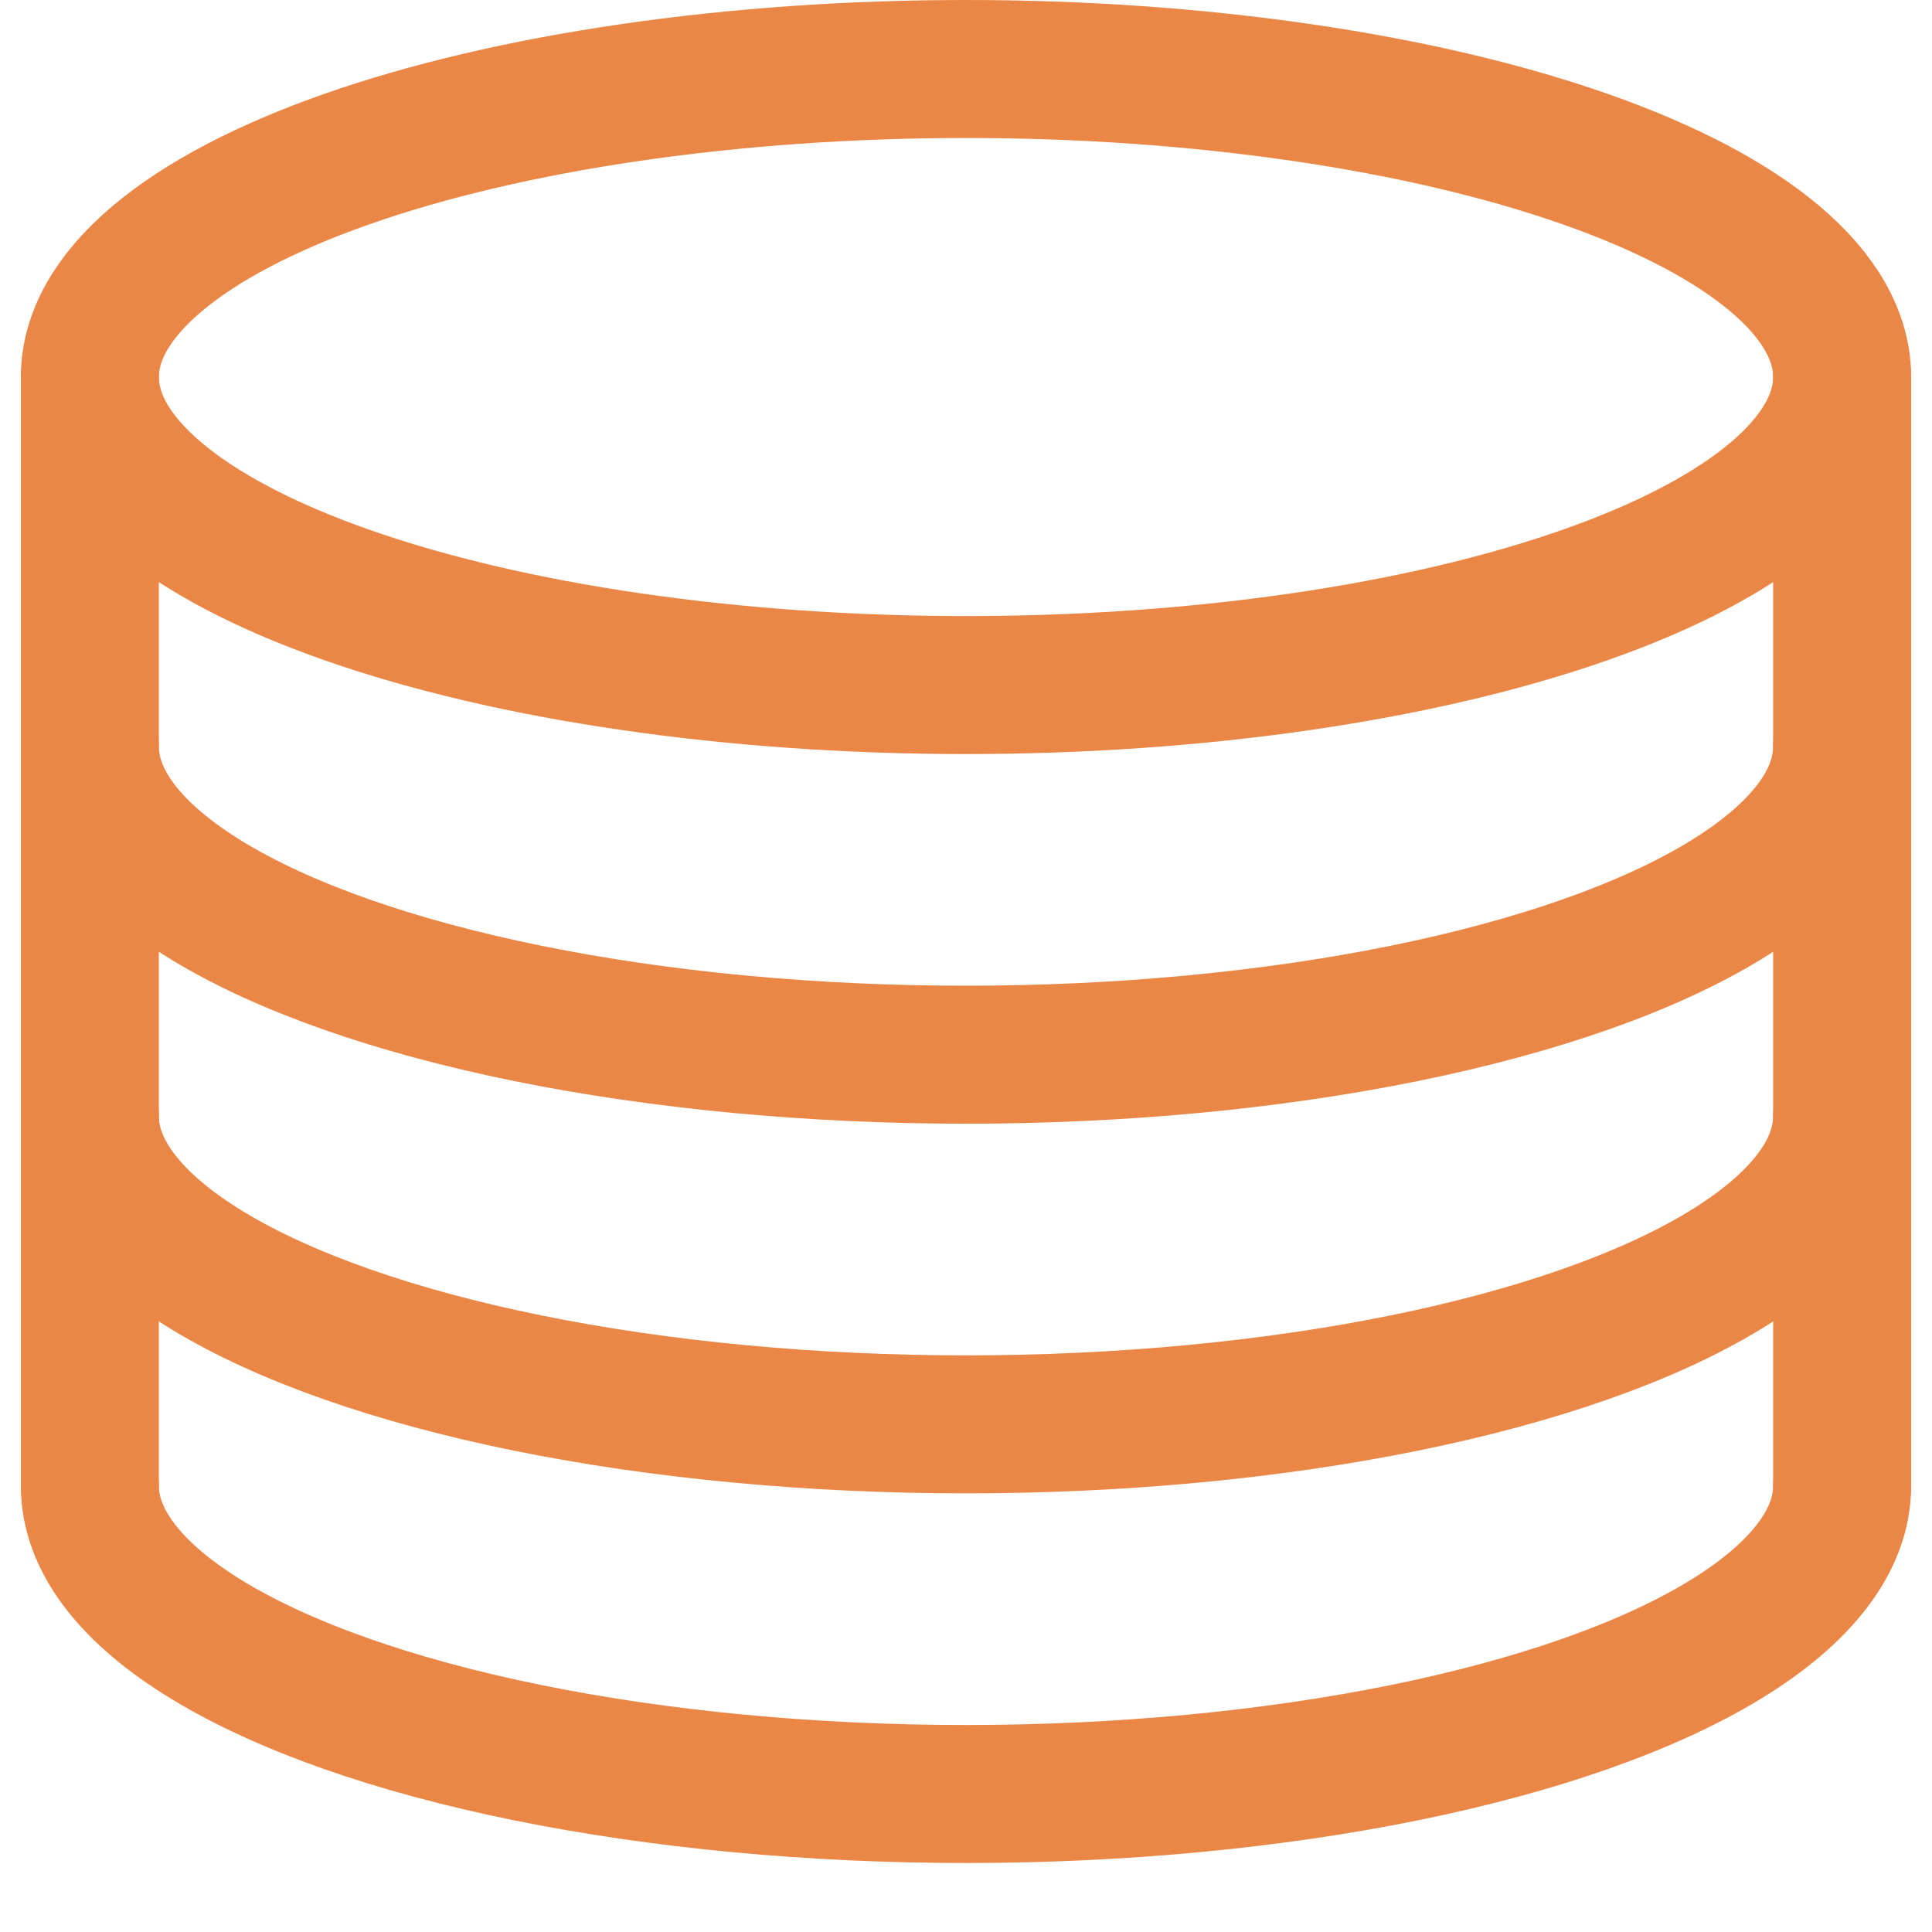
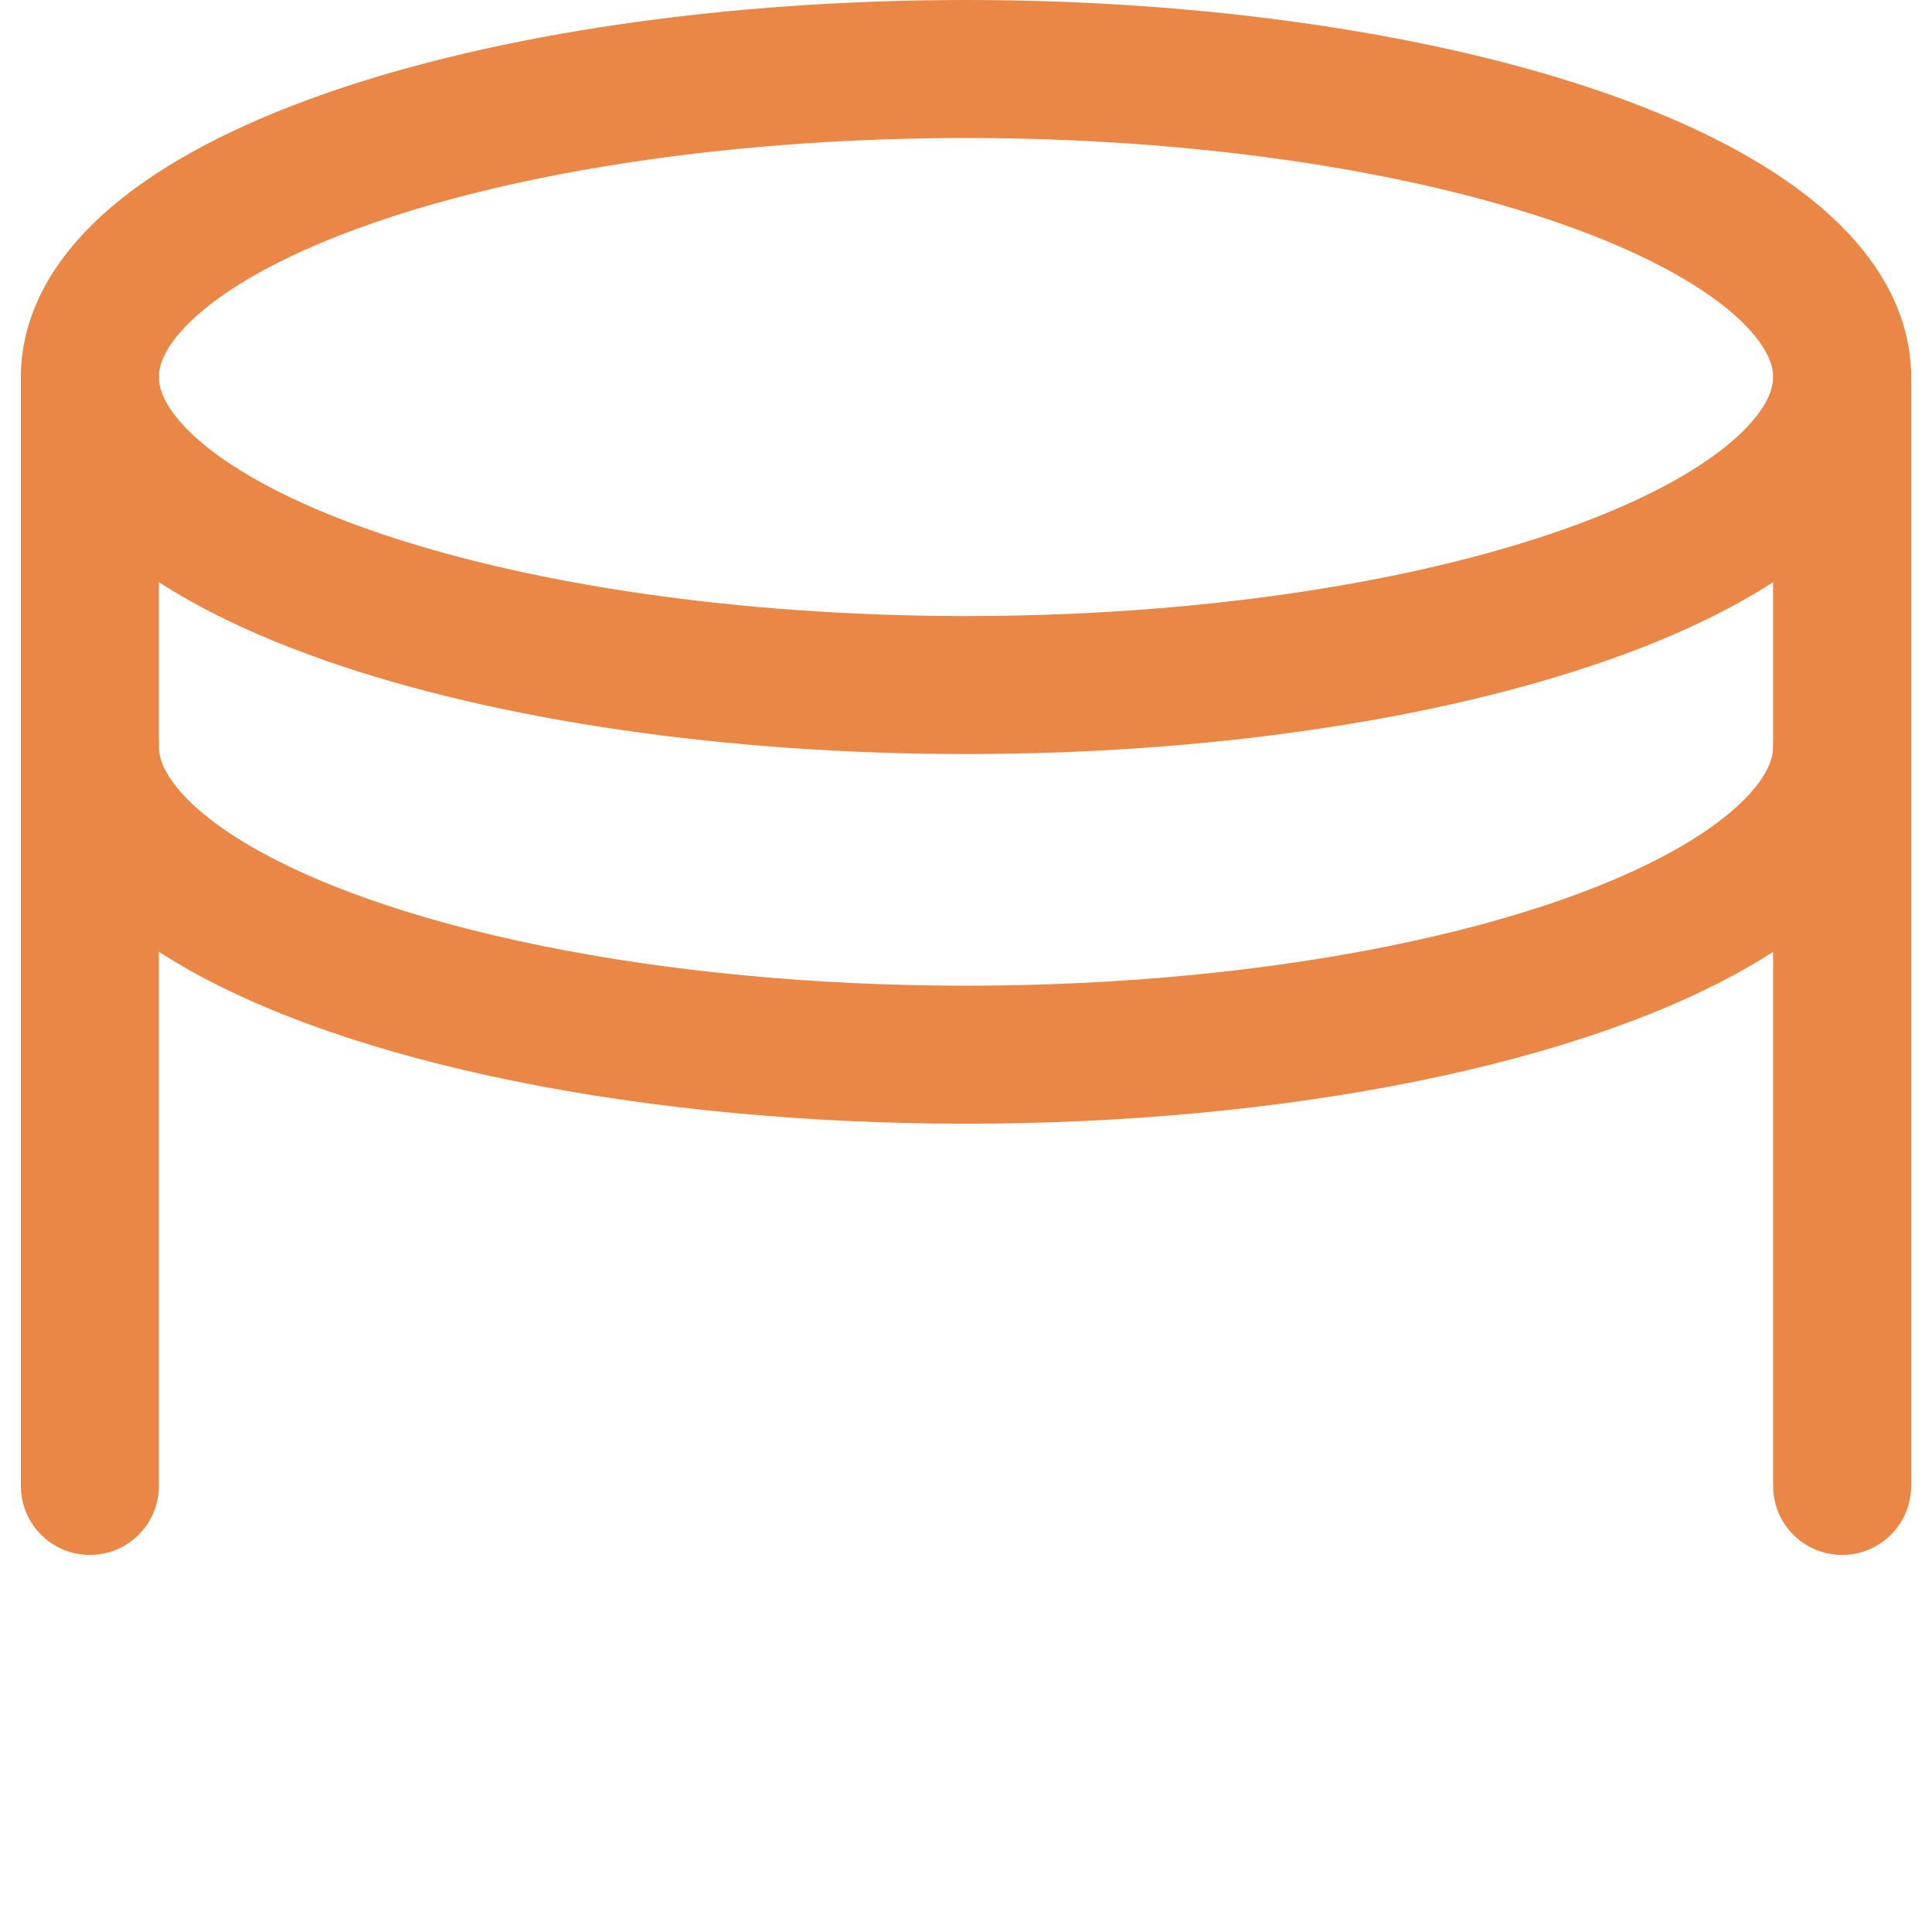
<svg xmlns="http://www.w3.org/2000/svg" width="70" height="70" viewBox="0 0 70 70" fill="none">
  <path d="M66.744 13.661C66.744 15.126 65.923 16.578 64.328 17.932C62.733 19.286 60.394 20.516 57.447 21.552C54.499 22.589 50.999 23.411 47.148 23.972C43.297 24.533 39.169 24.821 35 24.821C26.581 24.821 18.507 23.646 12.553 21.552C6.6 19.459 3.256 16.621 3.256 13.661C3.256 12.195 4.077 10.744 5.672 9.39C7.268 8.036 9.606 6.805 12.553 5.769C15.501 4.733 19.001 3.91 22.852 3.35C26.703 2.789 30.831 2.5 35 2.5C39.169 2.5 43.297 2.789 47.148 3.35C50.999 3.91 54.499 4.733 57.447 5.769C60.394 6.805 62.733 8.036 64.328 9.39C65.923 10.744 66.744 12.195 66.744 13.661Z" stroke="#EB8746" stroke-width="5" stroke-linecap="round" stroke-linejoin="round" />
-   <path d="M66.744 53.839C66.744 55.798 65.277 57.723 62.491 59.42C59.705 61.116 55.698 62.525 50.872 63.505C46.046 64.484 40.572 65 35 65C29.428 65 23.954 64.484 19.128 63.505C14.302 62.525 10.295 61.116 7.509 59.42C4.723 57.723 3.256 55.798 3.256 53.839" stroke="#EB8746" stroke-width="5" stroke-linecap="round" stroke-linejoin="round" />
-   <path d="M66.744 40.446C66.744 42.406 65.277 44.33 62.491 46.027C59.705 47.723 55.698 49.132 50.872 50.112C46.046 51.091 40.572 51.607 35 51.607C29.428 51.607 23.954 51.091 19.128 50.112C14.302 49.132 10.295 47.723 7.509 46.027C4.723 44.33 3.256 42.406 3.256 40.446" stroke="#EB8746" stroke-width="5" stroke-linecap="round" stroke-linejoin="round" />
  <path d="M66.744 27.053C66.744 29.013 65.277 30.937 62.491 32.634C59.705 34.331 55.698 35.739 50.872 36.719C46.046 37.699 40.572 38.214 35 38.214C29.428 38.214 23.954 37.699 19.128 36.719C14.302 35.739 10.295 34.331 7.509 32.634C4.723 30.937 3.256 29.013 3.256 27.053" stroke="#EB8746" stroke-width="5" stroke-linecap="round" stroke-linejoin="round" />
  <path d="M3.256 13.661V53.839" stroke="#EB8746" stroke-width="5" stroke-linecap="round" stroke-linejoin="round" />
  <path d="M66.744 13.661V53.839" stroke="#EB8746" stroke-width="5" stroke-linecap="round" stroke-linejoin="round" />
</svg>